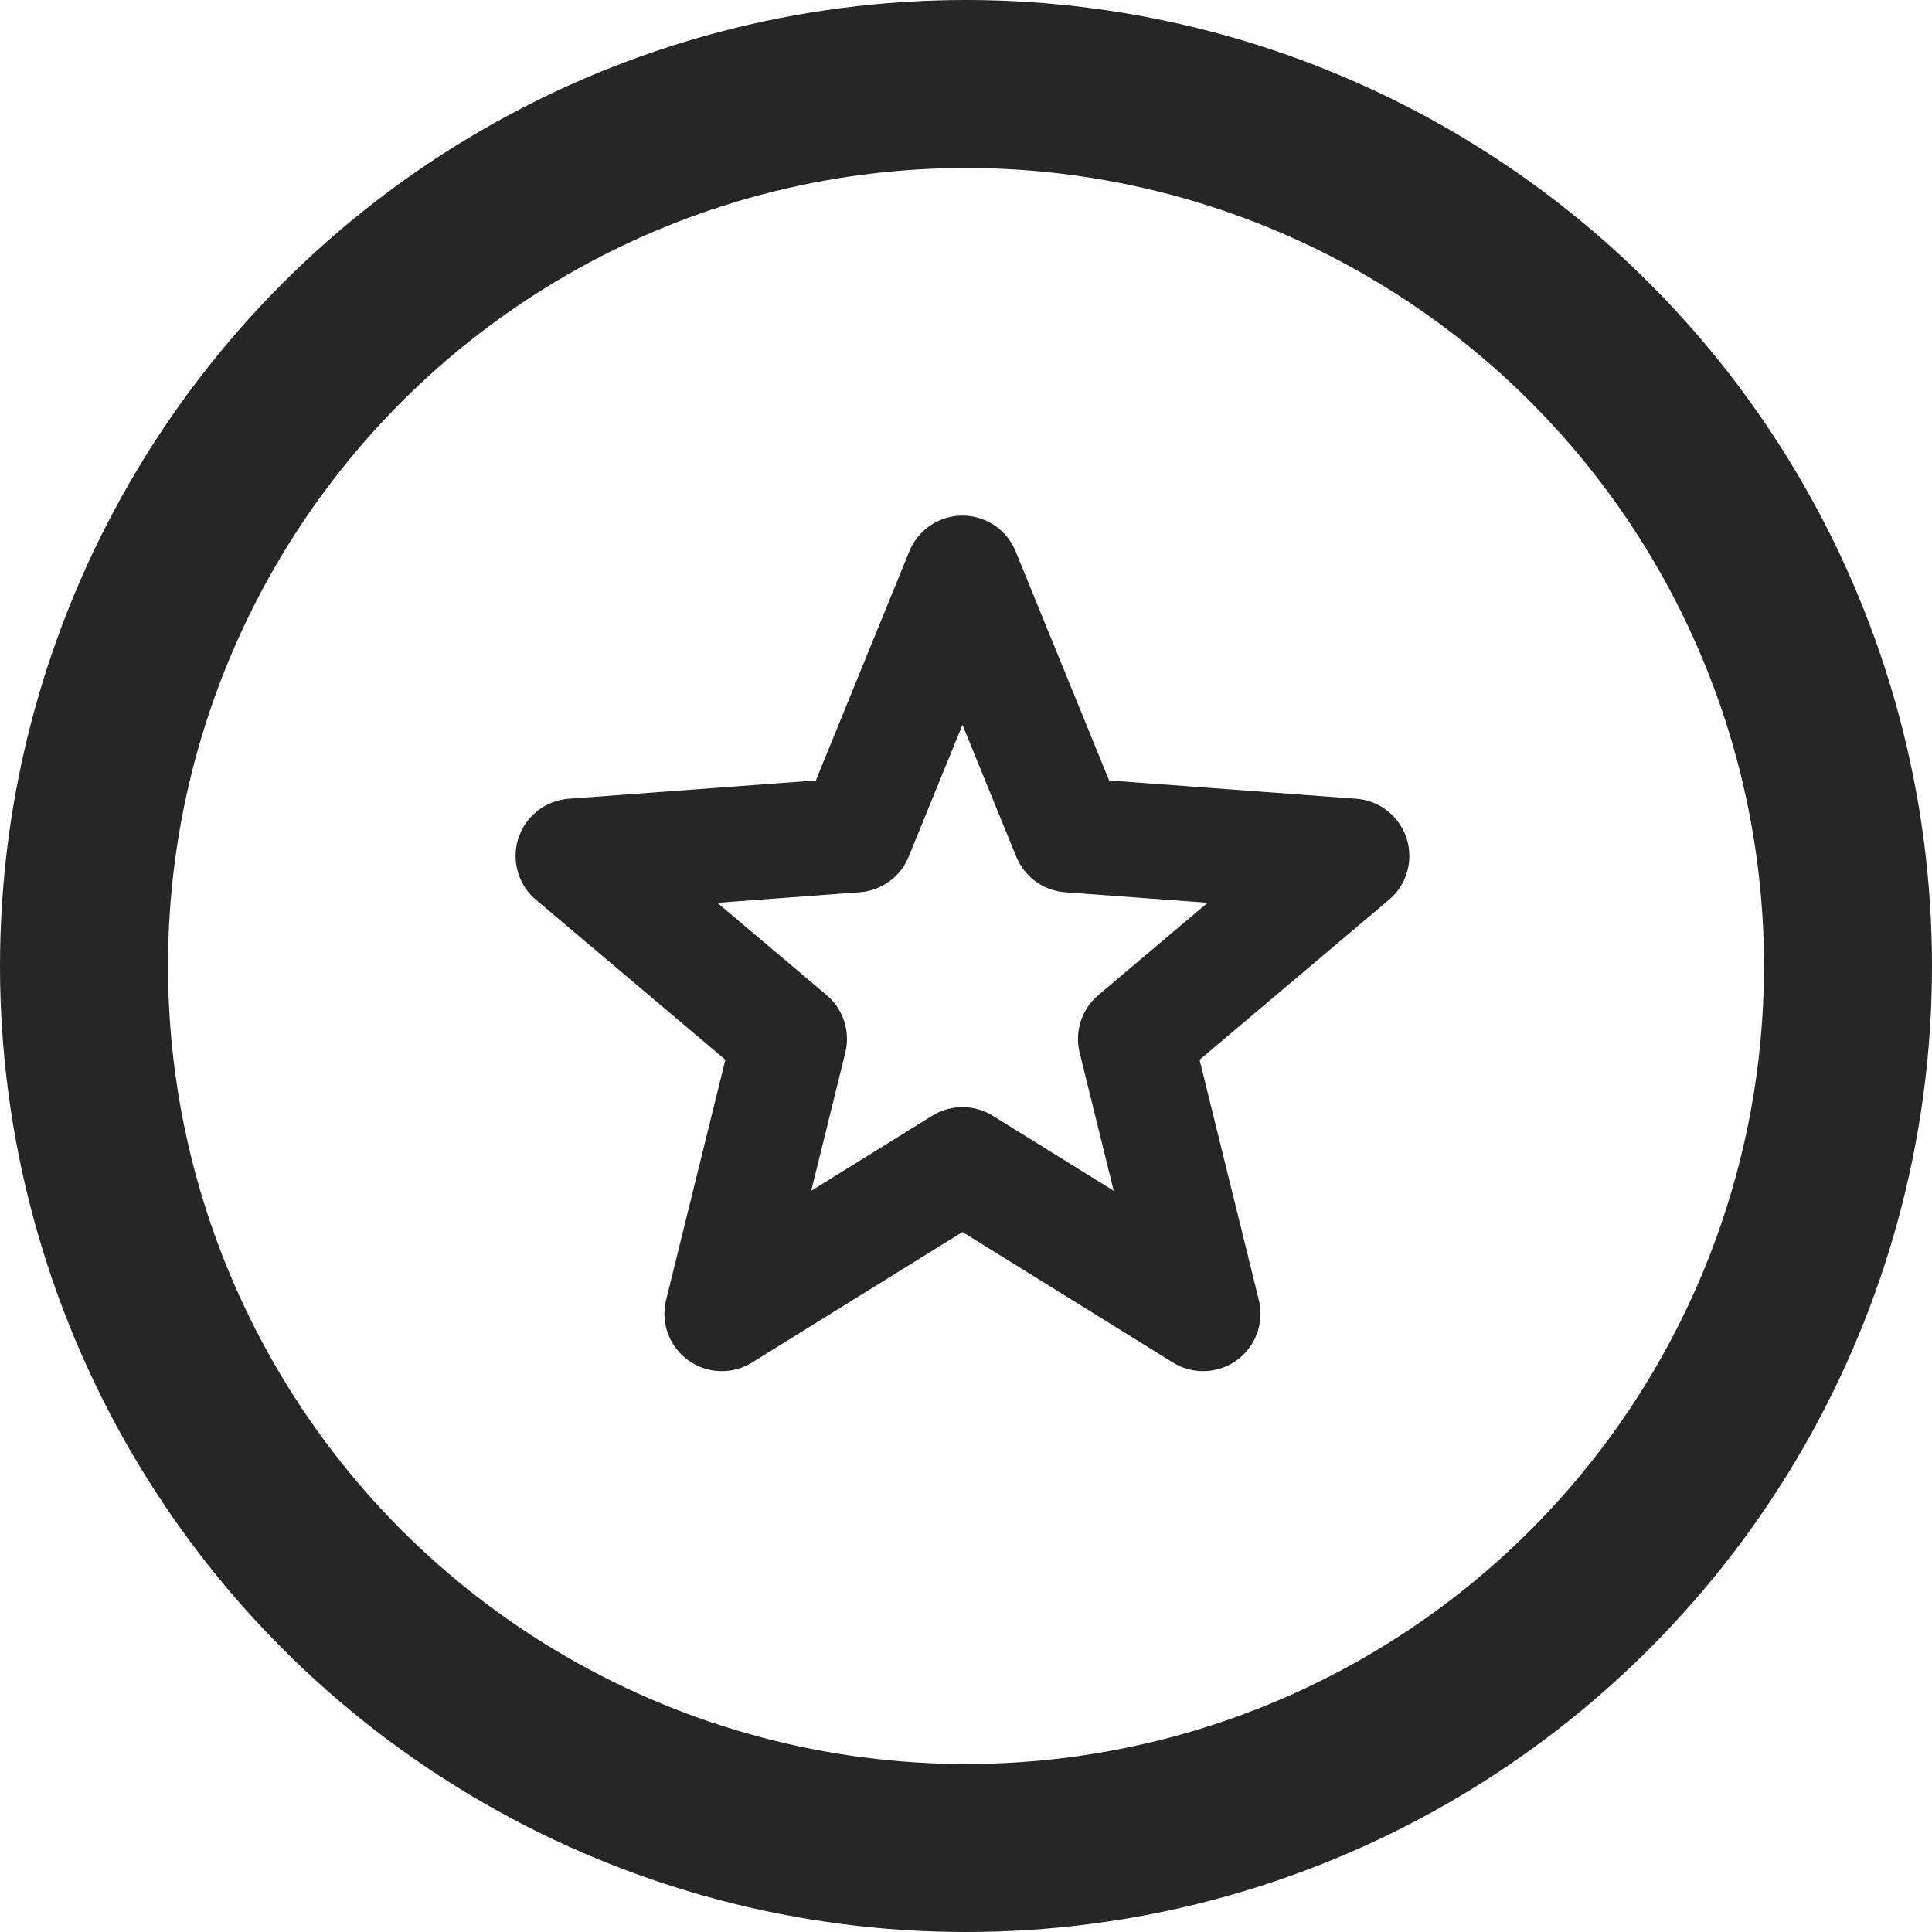
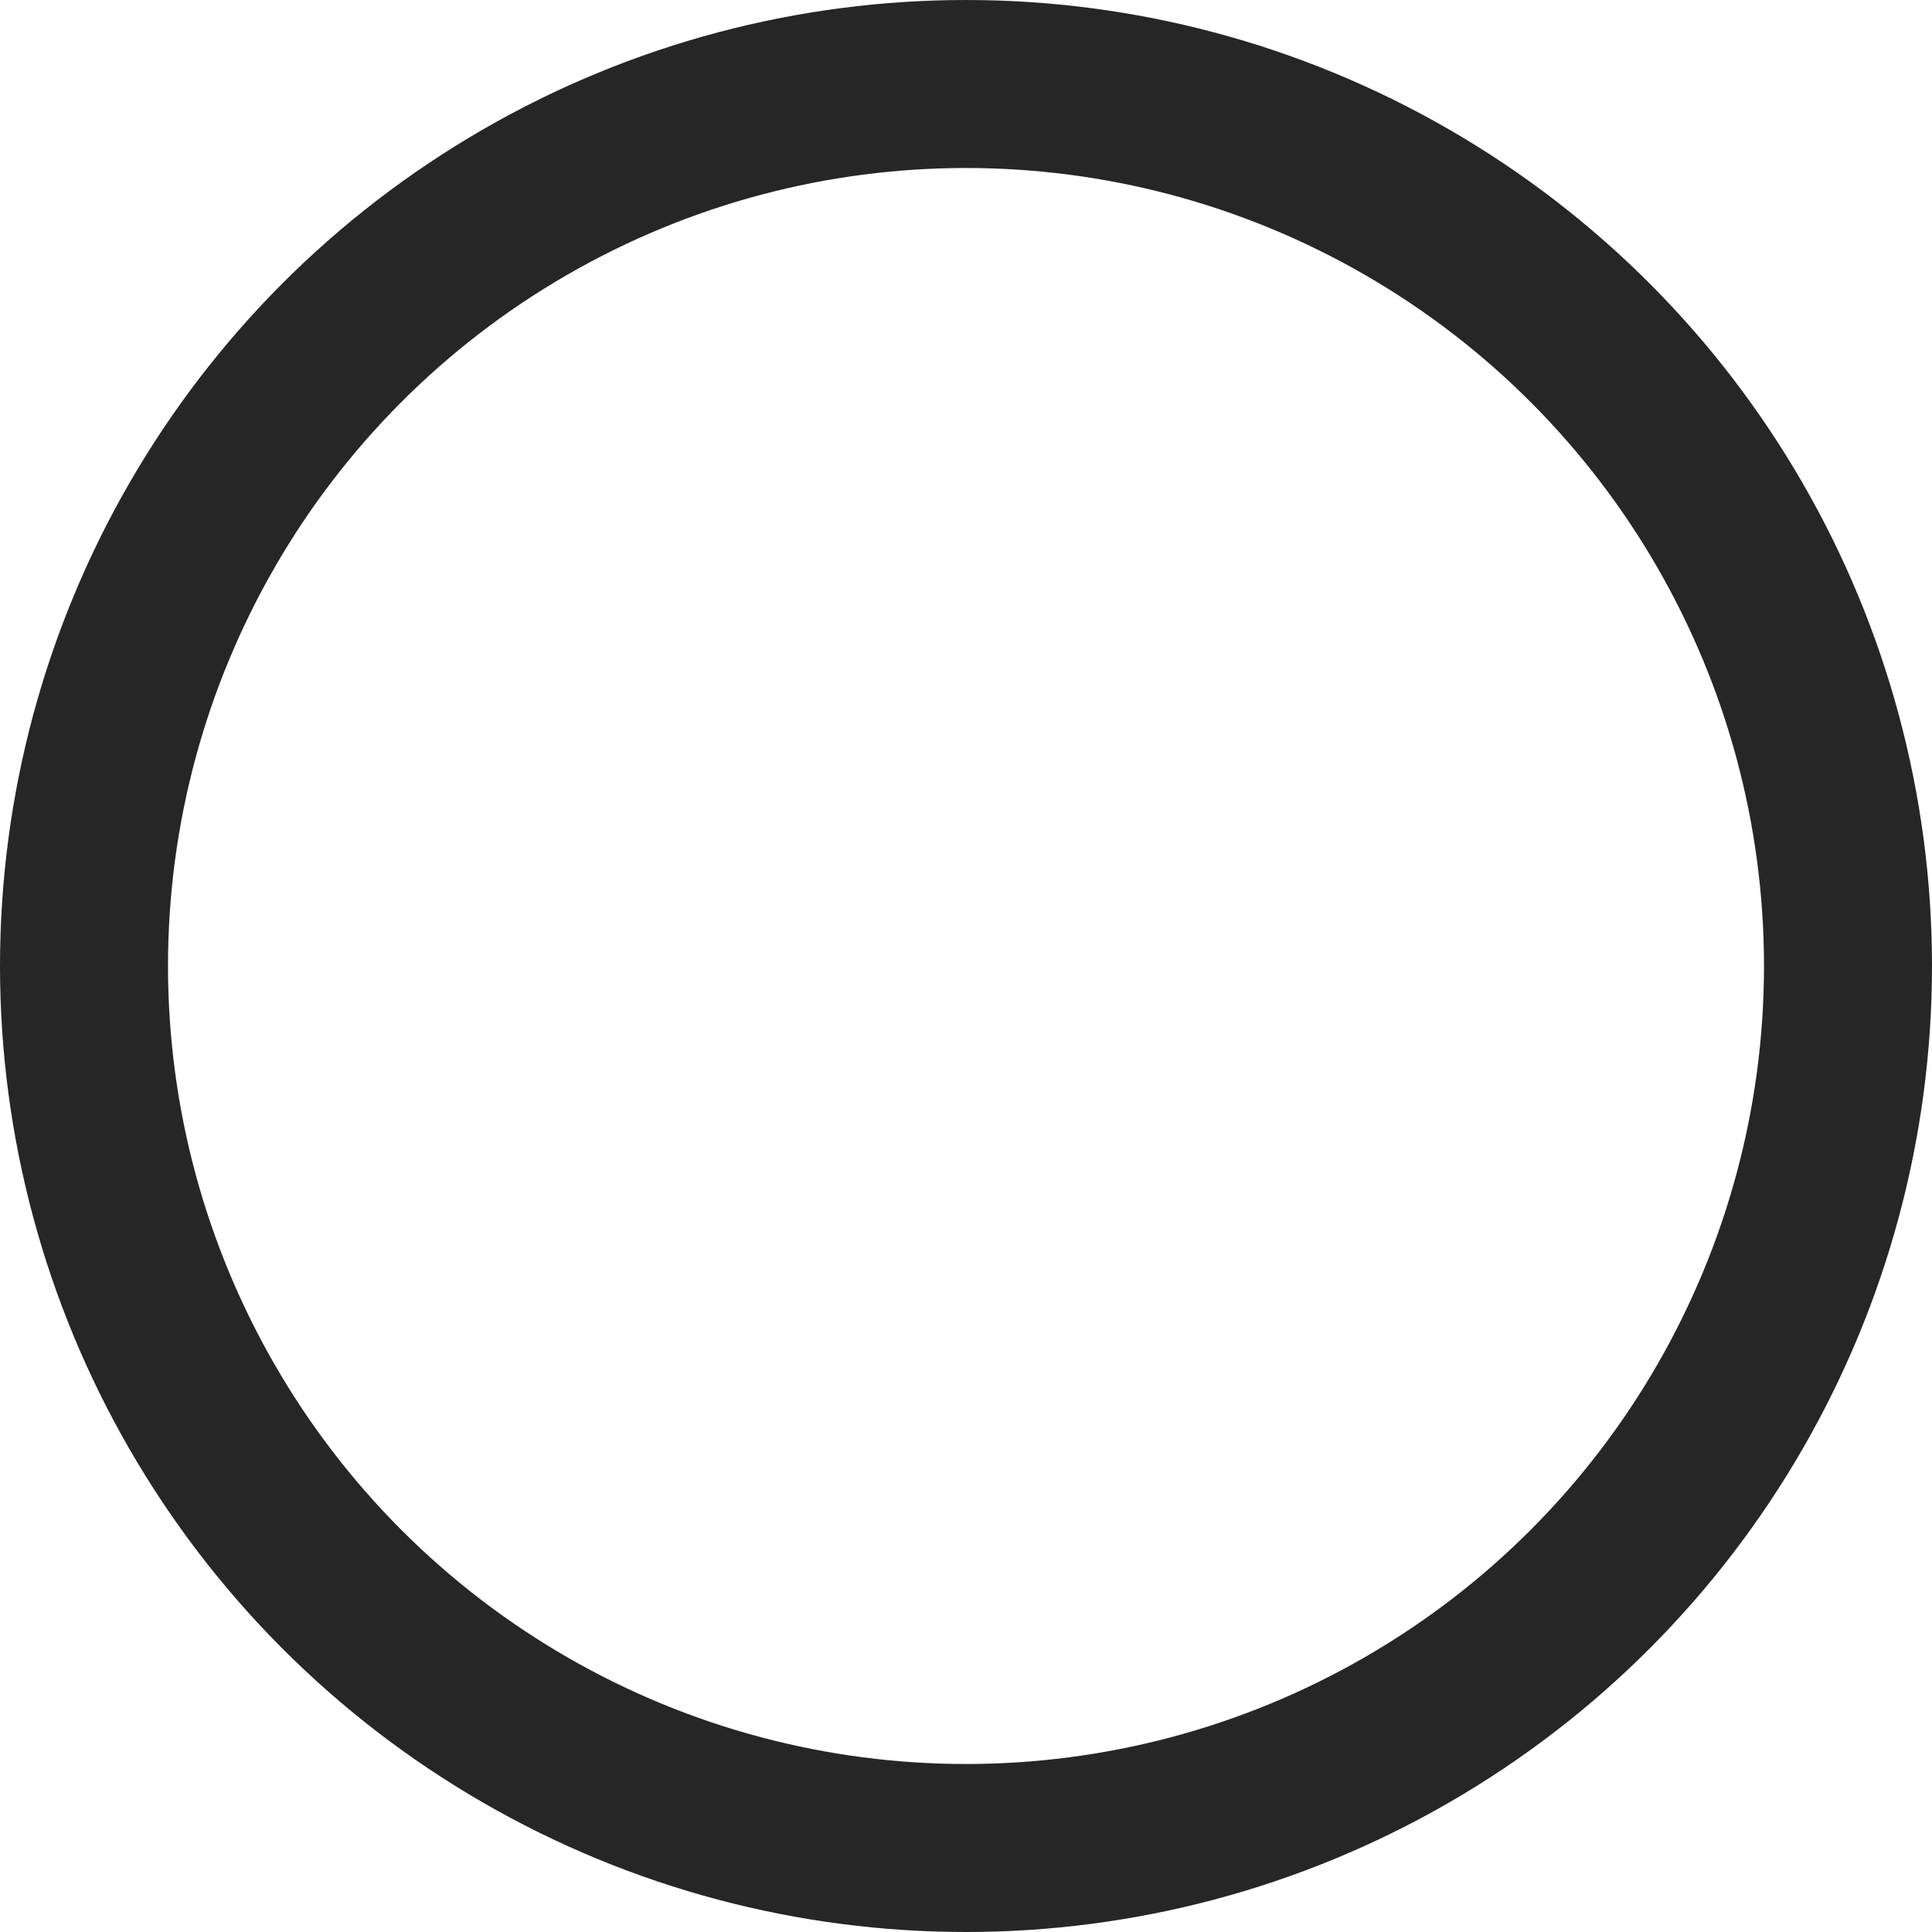
<svg xmlns="http://www.w3.org/2000/svg" width="23" height="23" viewBox="0 0 23 23" fill="none">
-   <path d="M11.458 6.821L10.185 9.941L6.821 10.19L9.4 12.368L8.593 15.64L11.458 13.863M11.458 6.821L12.731 9.941L16.095 10.19L13.516 12.368L14.323 15.64L11.458 13.863" stroke="#262626" stroke-width="1.366" stroke-linecap="round" stroke-linejoin="round" />
  <circle cx="11.5" cy="11.5" r="10.5" stroke="#262626" stroke-width="2" />
</svg>